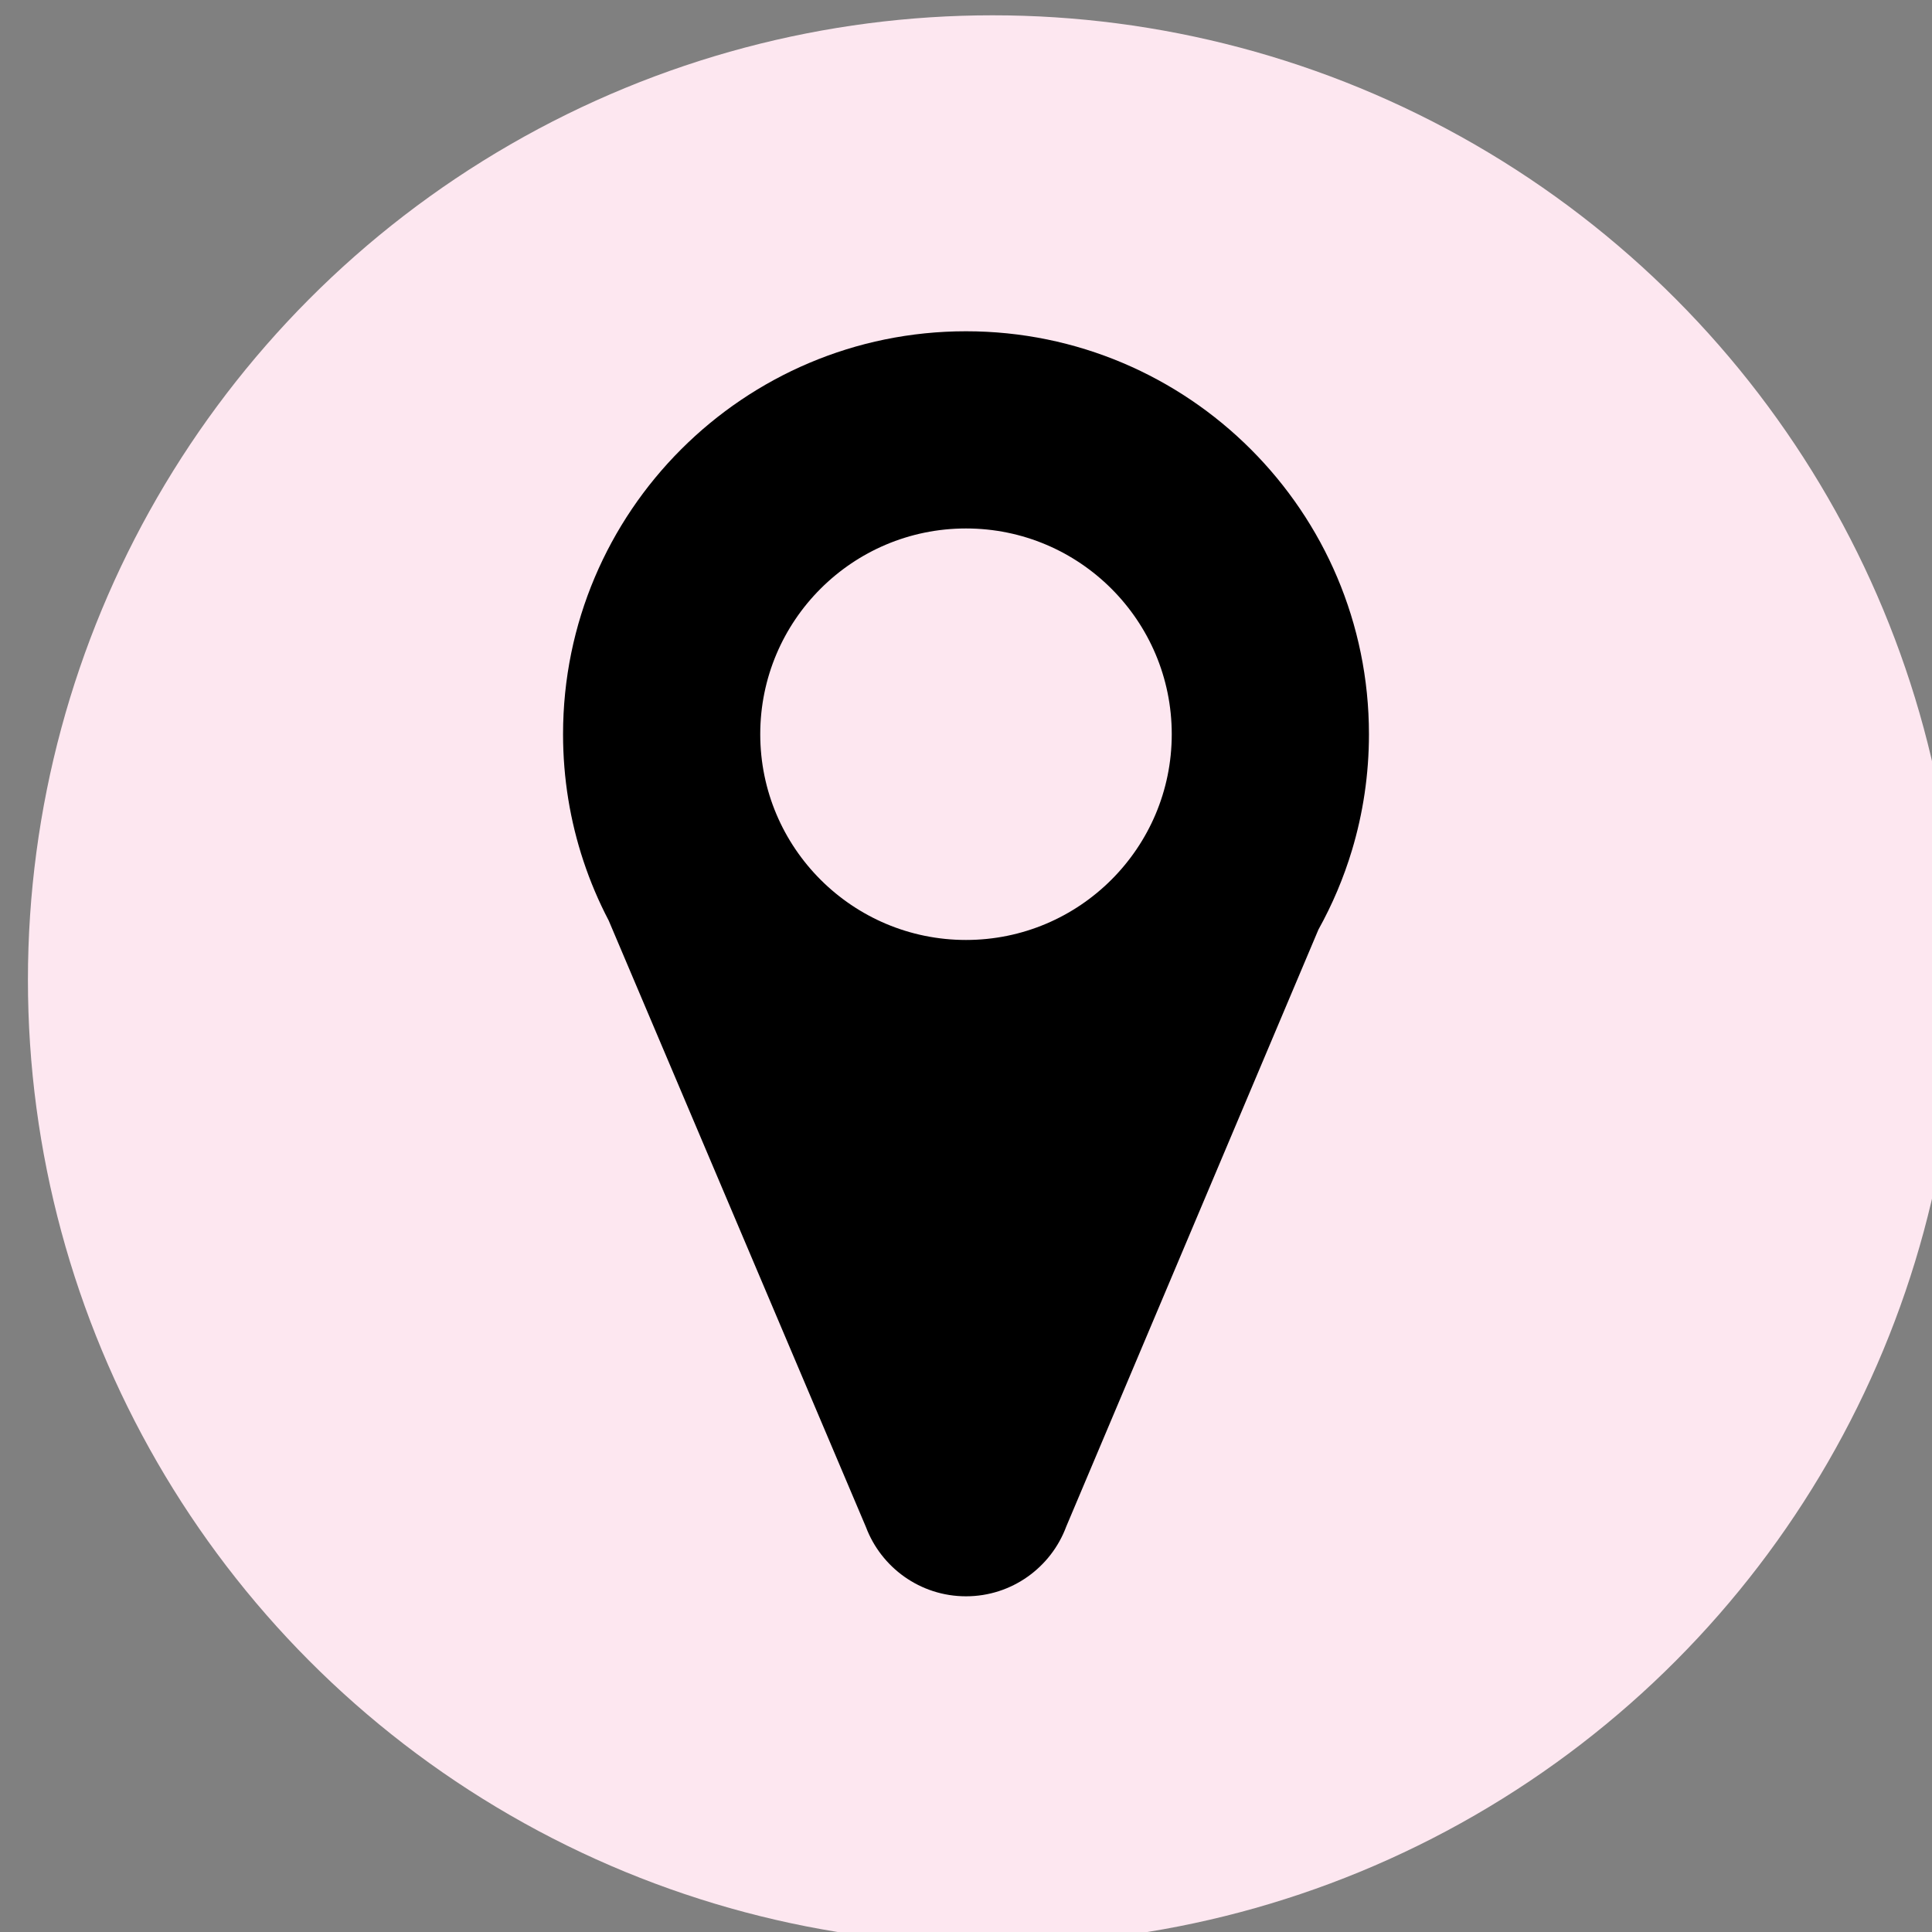
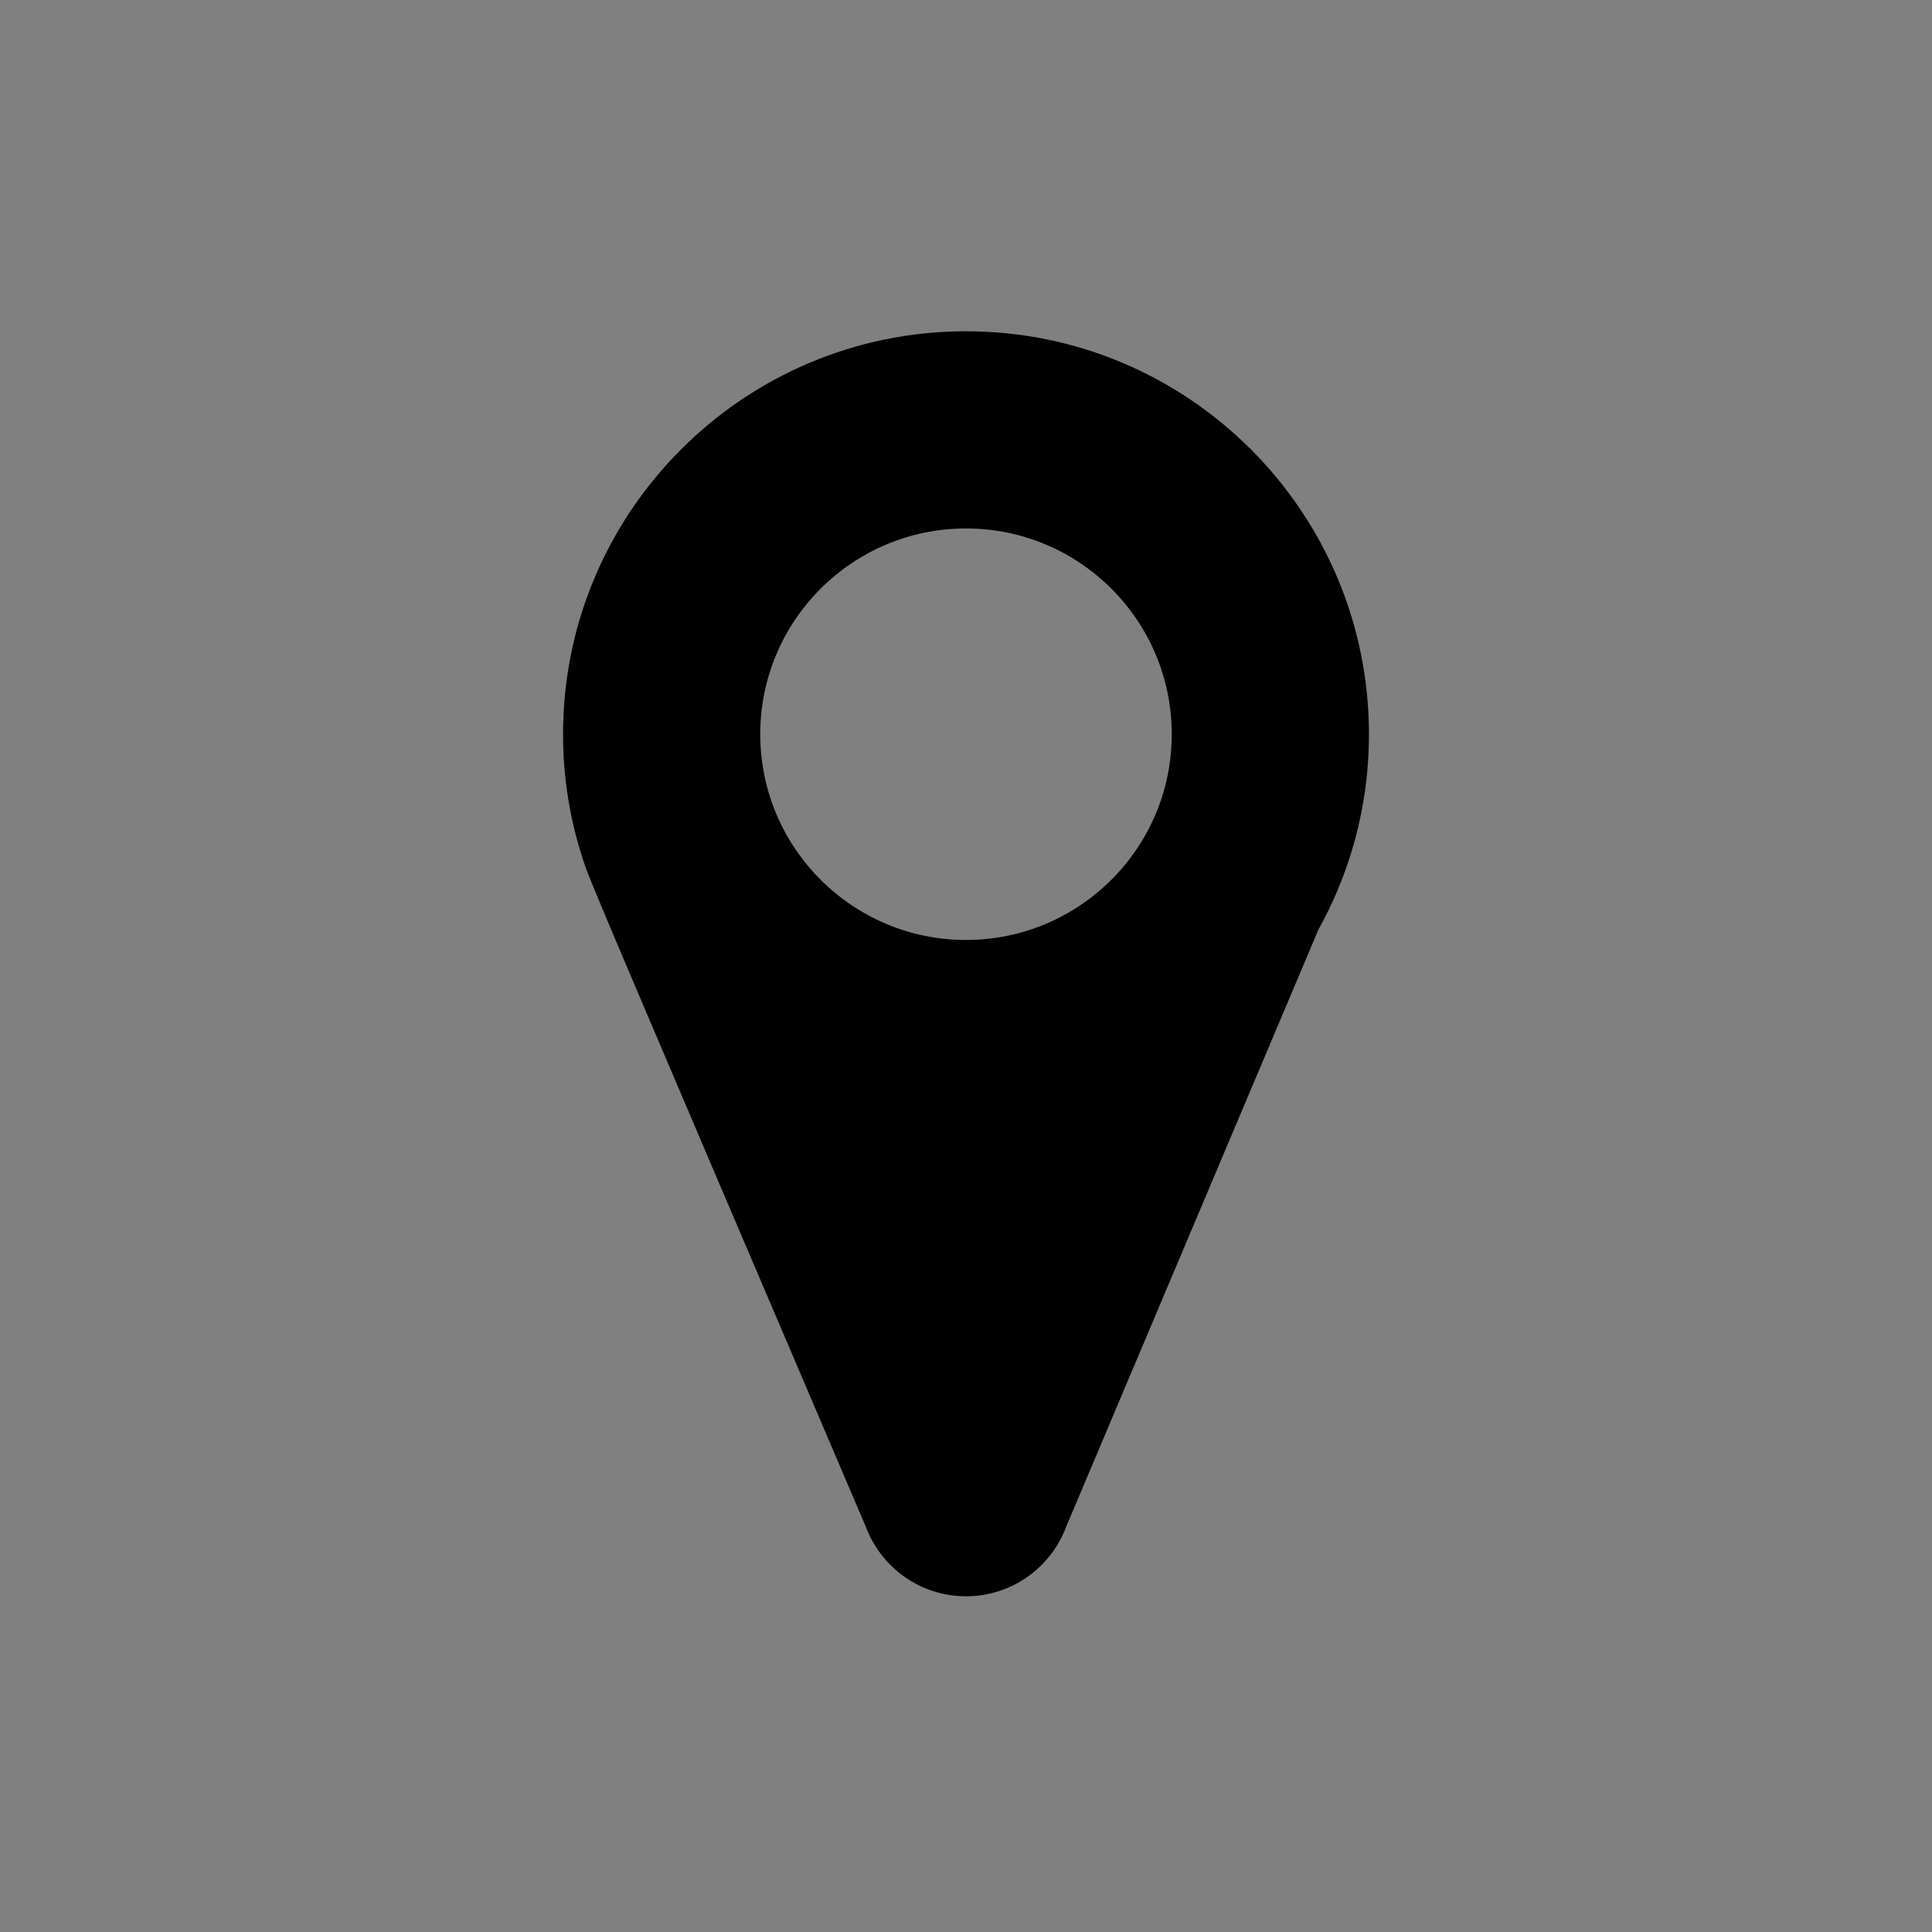
<svg xmlns="http://www.w3.org/2000/svg" width="100%" height="100%" viewBox="0 0 338 338" version="1.1" xml:space="preserve" style="fill-rule:evenodd;clip-rule:evenodd;stroke-linejoin:round;stroke-miterlimit:2;">
  <rect x="0" y="0" width="338" height="338" fill="#808080" stroke="none" />
  <g transform="matrix(1,0,0,1,-2398.84,-1071.42)">
    <g transform="matrix(4.167,0,0,4.167,-59066.2,-32960.8)">
-       <circle cx="14792.1" cy="8208.22" r="40.498" style="fill:rgb(253,231,240);" />
-     </g>
+       </g>
    <g transform="matrix(1,0,0,1,2398.84,1071.42)">
-       <path d="M102.07,150.626C99.757,143.652 98.505,136.196 98.505,128.449C98.505,89.542 130.093,57.955 169,57.955C207.907,57.955 239.495,89.542 239.495,128.449C239.495,135.495 238.459,142.301 236.53,148.726L236.53,148.727C235.065,153.605 233.086,158.261 230.656,162.631L186.534,267.077L186.534,267.077C183.89,274.193 177.033,279.27 169,279.27C160.991,279.27 154.151,274.223 151.49,267.14L151.489,267.14L106.493,161.053C104.751,157.724 103.268,154.239 102.07,150.626L102.07,150.626ZM169,92.453C188.867,92.453 204.996,108.582 204.996,128.449C204.996,148.316 188.867,164.445 169,164.445C149.133,164.445 133.004,148.316 133.004,128.449C133.004,108.582 149.133,92.453 169,92.453Z" />
+       <path d="M102.07,150.626C99.757,143.652 98.505,136.196 98.505,128.449C98.505,89.542 130.093,57.955 169,57.955C207.907,57.955 239.495,89.542 239.495,128.449C239.495,135.495 238.459,142.301 236.53,148.726L236.53,148.727C235.065,153.605 233.086,158.261 230.656,162.631L186.534,267.077L186.534,267.077C183.89,274.193 177.033,279.27 169,279.27C160.991,279.27 154.151,274.223 151.49,267.14L151.489,267.14C104.751,157.724 103.268,154.239 102.07,150.626L102.07,150.626ZM169,92.453C188.867,92.453 204.996,108.582 204.996,128.449C204.996,148.316 188.867,164.445 169,164.445C149.133,164.445 133.004,148.316 133.004,128.449C133.004,108.582 149.133,92.453 169,92.453Z" />
    </g>
  </g>
</svg>